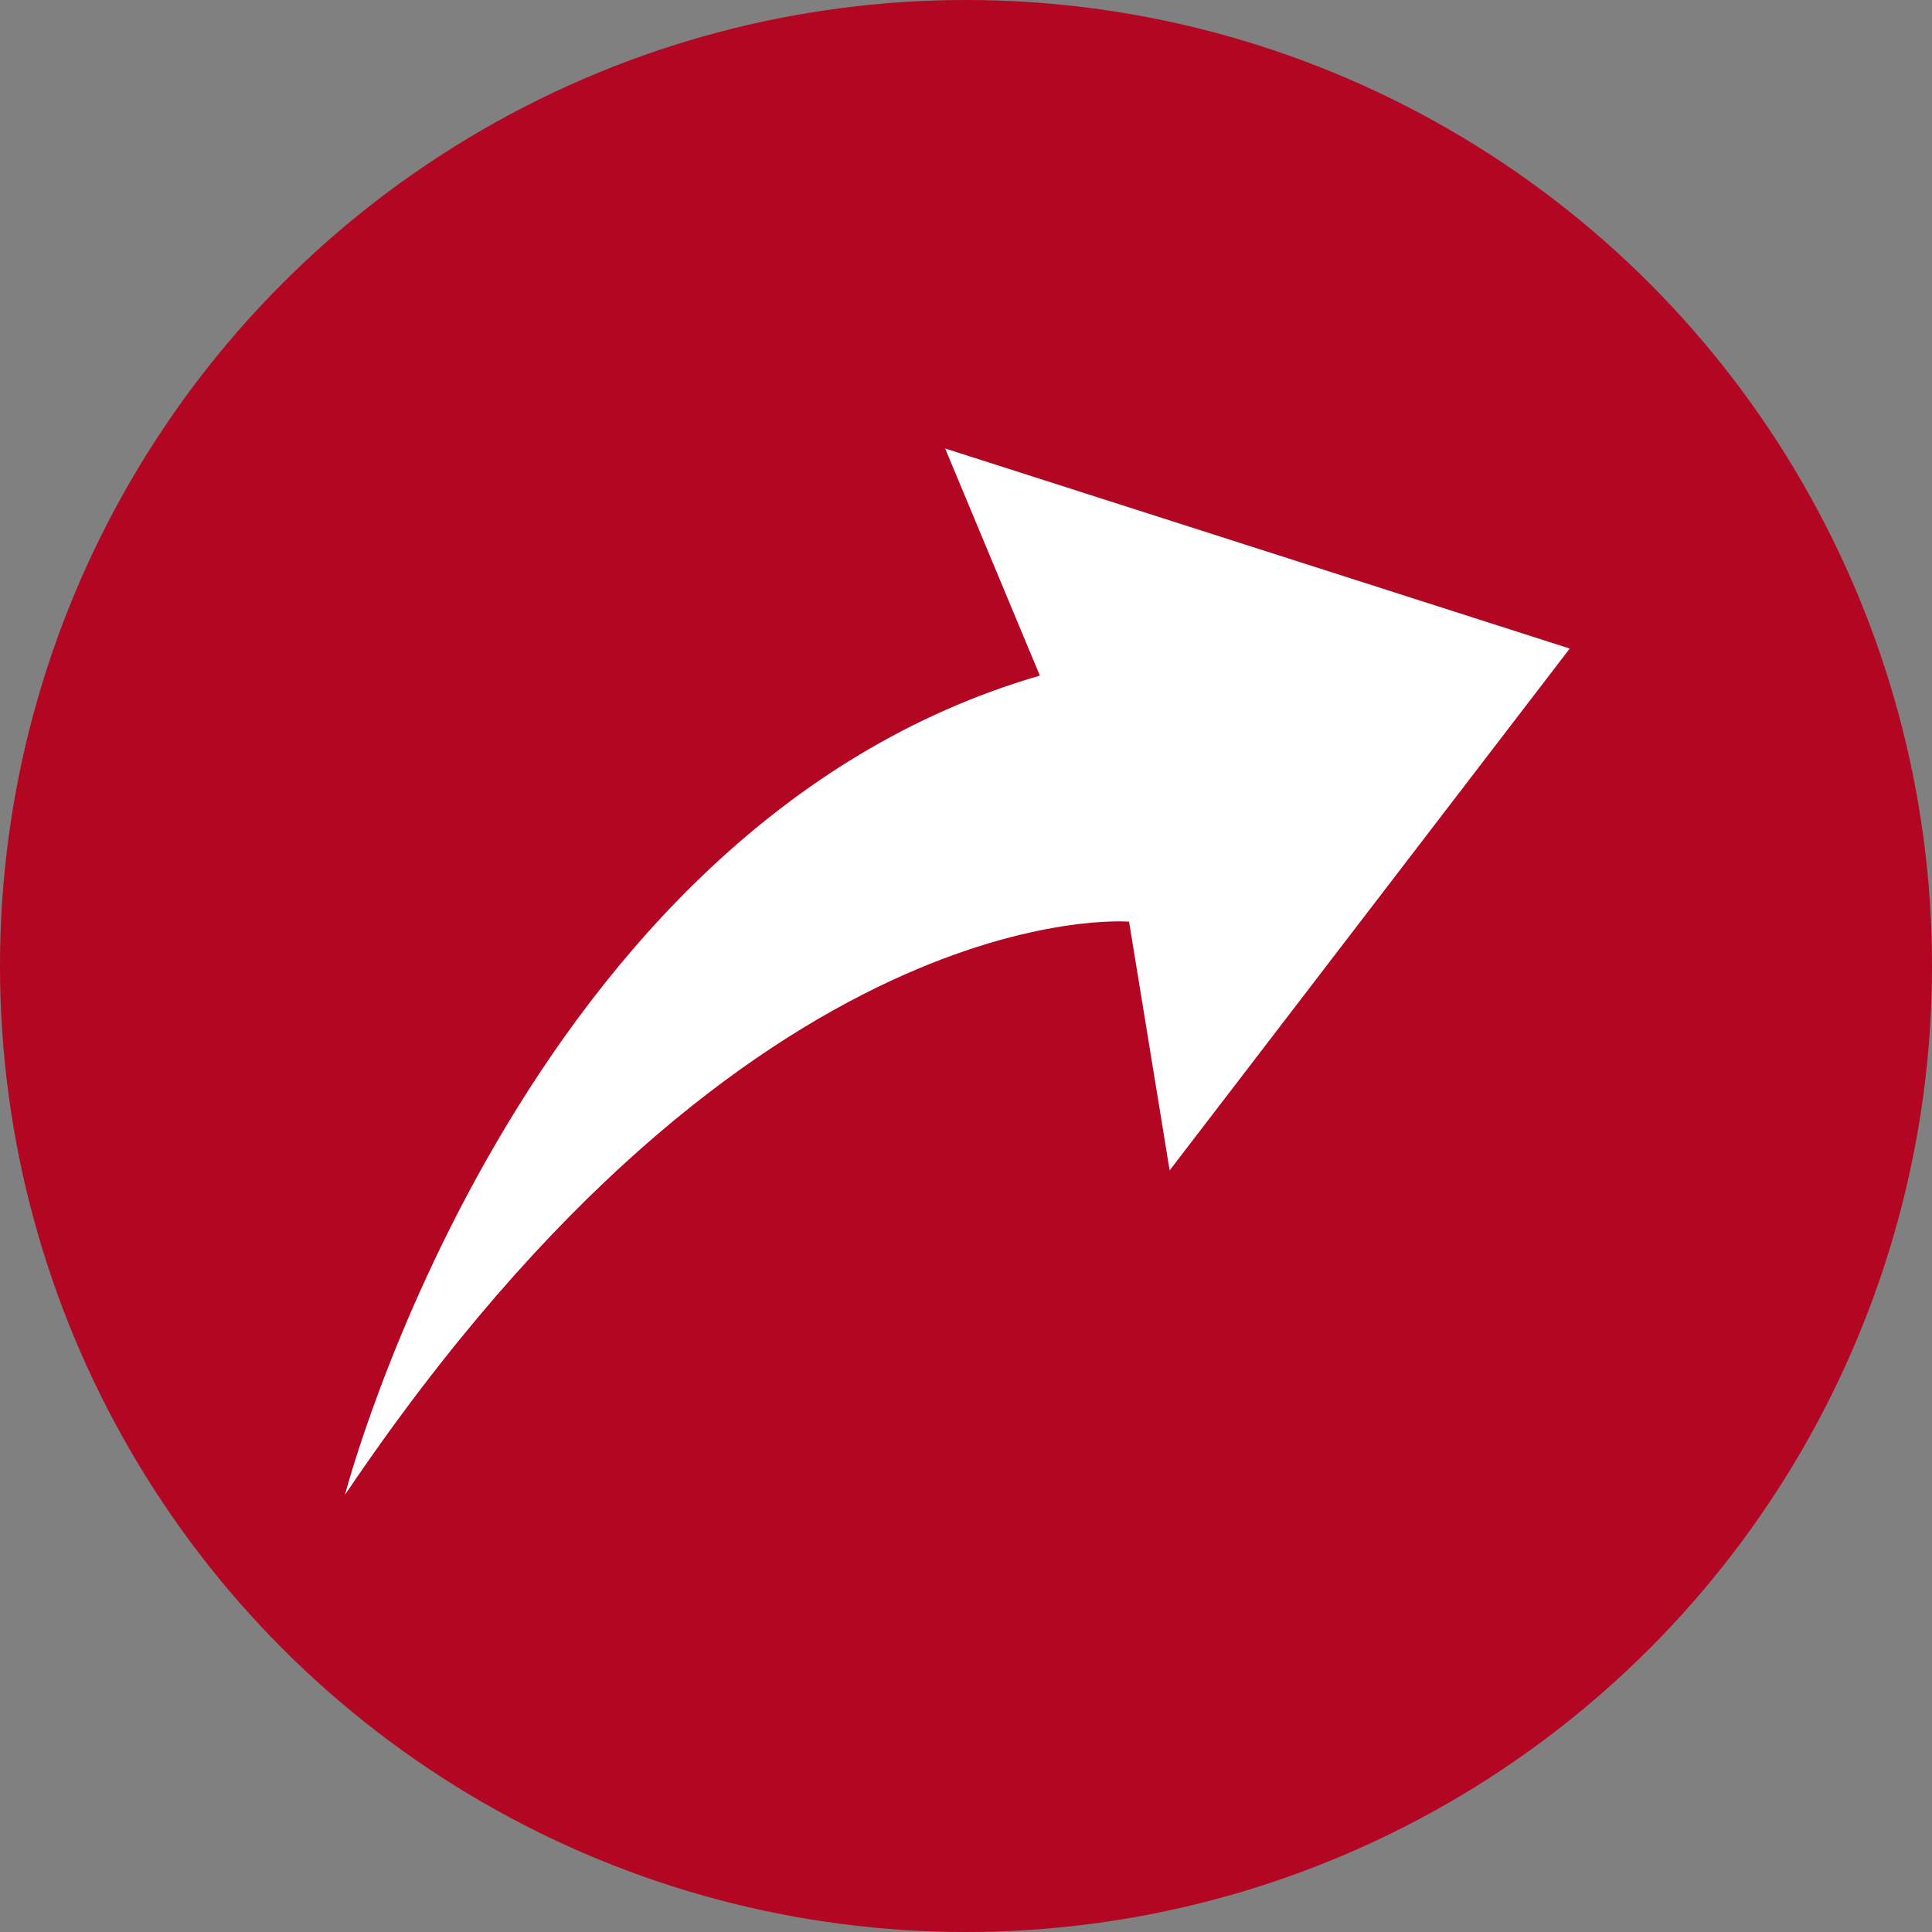
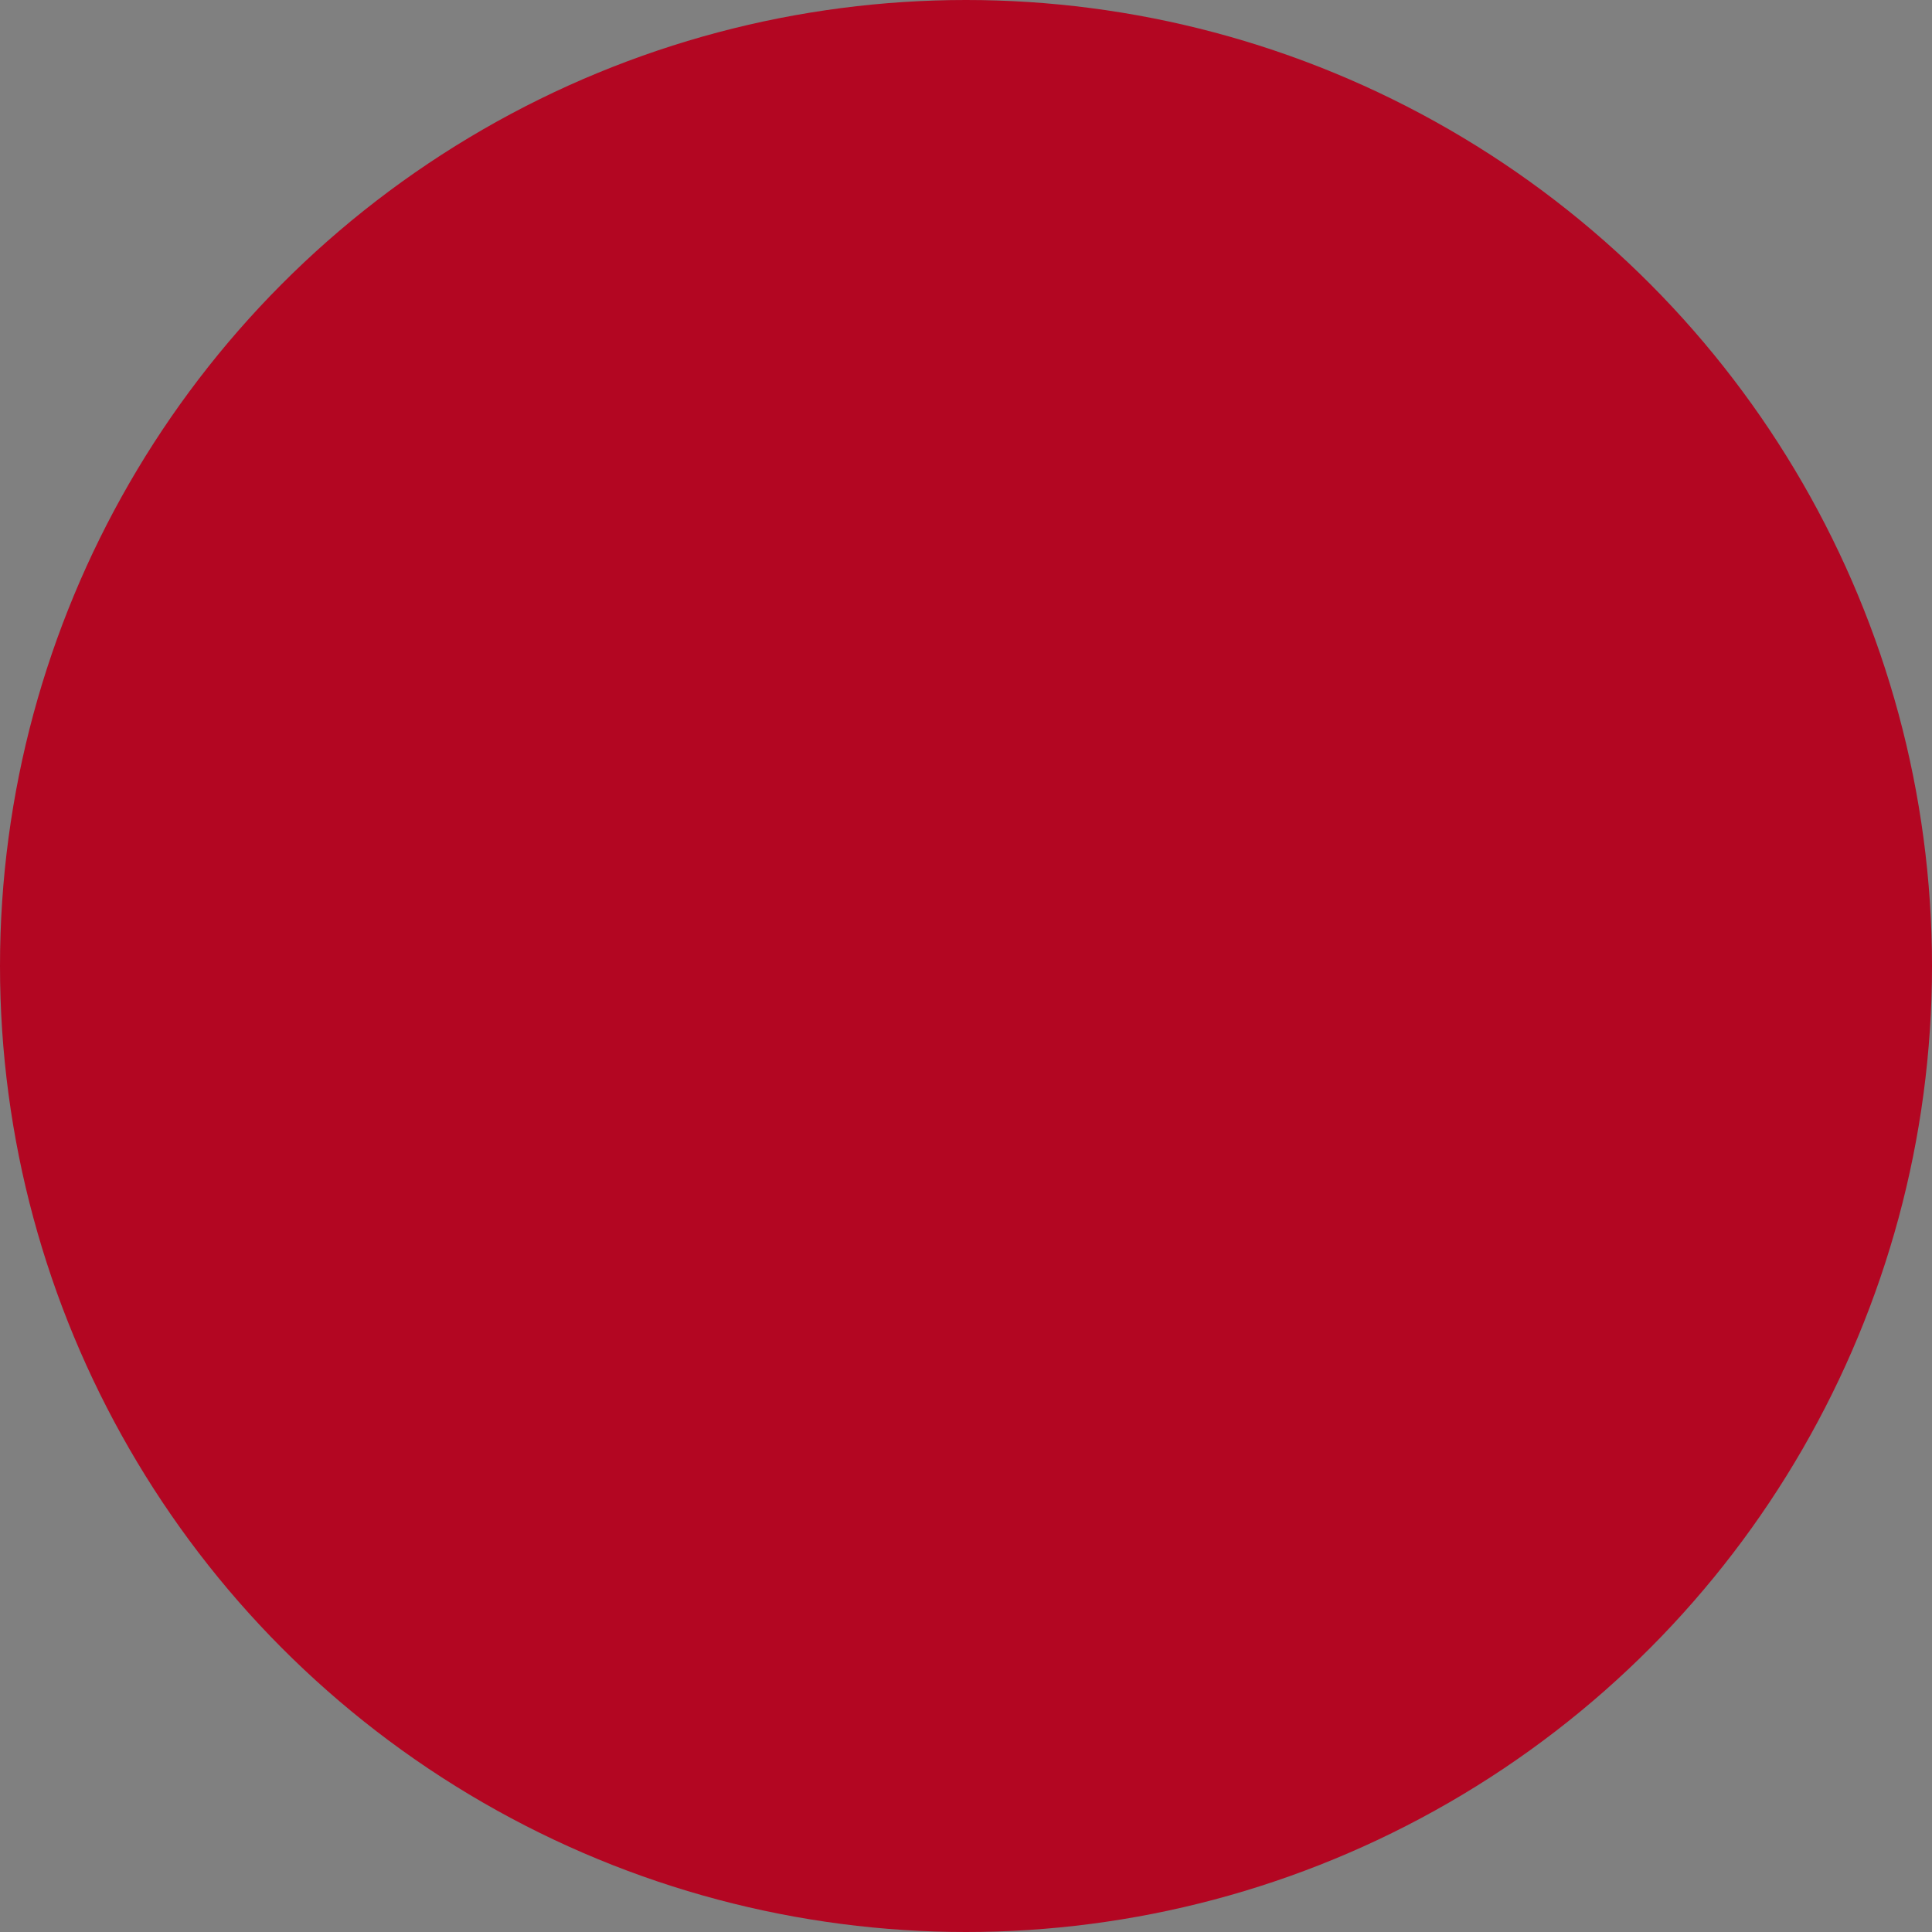
<svg xmlns="http://www.w3.org/2000/svg" width="112" height="112" viewBox="0 0 112 112" fill="none">
  <rect x="0" y="0" width="112" height="112" fill="#808080" stroke="none" />
  <circle cx="56" cy="56" r="56" fill="#B30622" />
-   <path d="M20 86.655C20 86.655 30.029 47.943 60.281 39.166L54.791 26L91 37.597L67.806 67.849L65.453 53.431C65.453 53.431 43.662 51.547 20 86.655Z" fill="white" />
</svg>